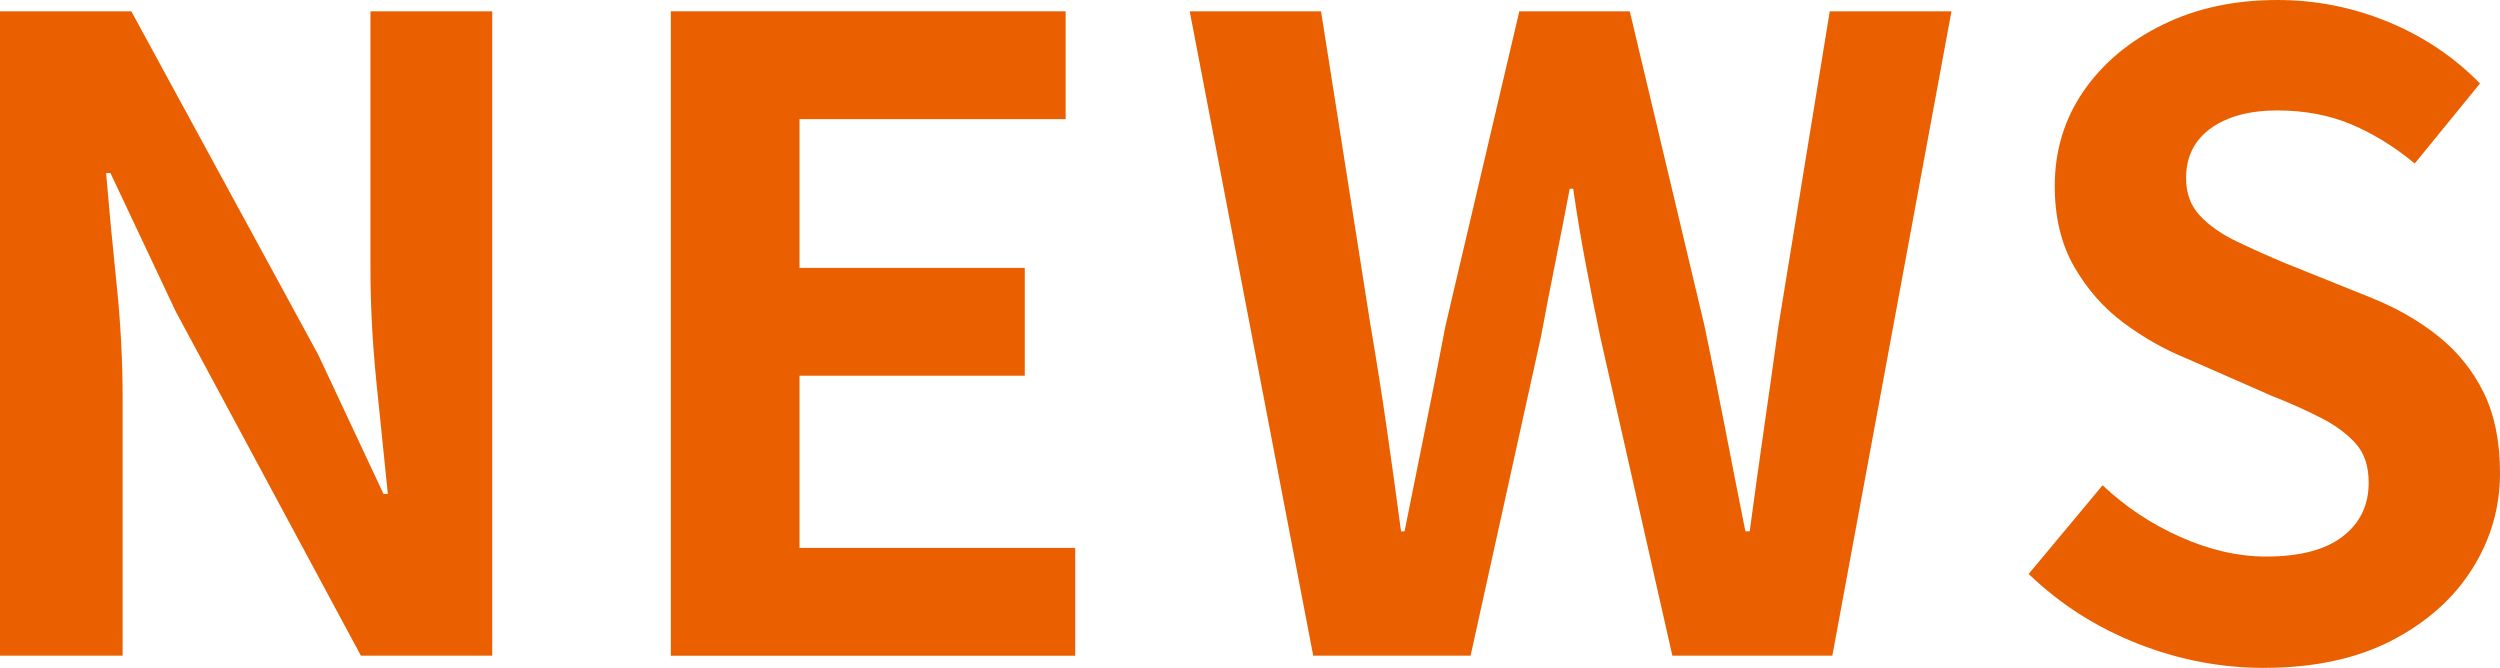
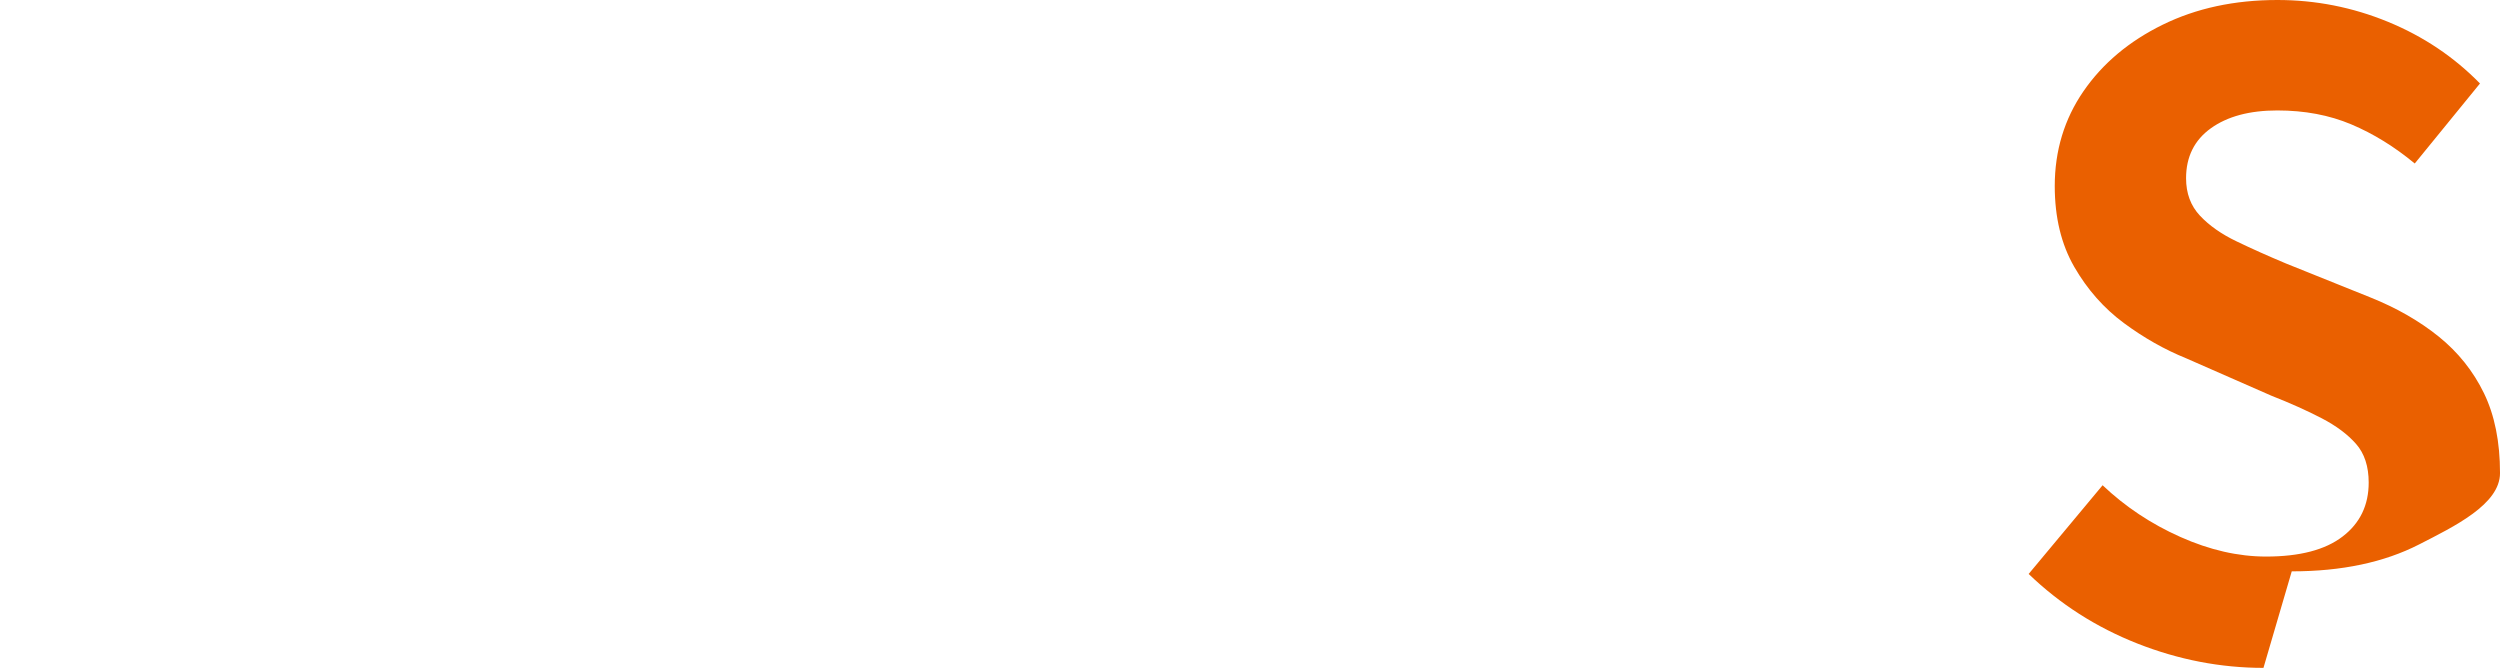
<svg xmlns="http://www.w3.org/2000/svg" id="_レイヤー_2" viewBox="0 0 94.868 25.344">
  <defs>
    <style>.cls-1{fill:#ea6000;}</style>
  </defs>
  <g id="layout">
    <g>
-       <path class="cls-1" d="m0,24.882V.429h4.983l7.095,13.035,2.475,5.28h.165c-.132-1.276-.275-2.673-.429-4.191-.154-1.518-.231-2.97-.231-4.355V.429h4.62v24.453h-4.983l-7.029-13.068-2.475-5.247h-.165c.11,1.32.242,2.718.396,4.191.154,1.475.231,2.915.231,4.323v9.801H0Z" />
-       <path class="cls-1" d="m25.456,24.882V.429h14.982v4.092h-10.098v5.644h8.547v4.092h-8.547v6.534h10.461v4.092h-15.345Z" />
-       <path class="cls-1" d="m49.833,24.882L45.147.429h4.983l1.882,11.946c.219,1.276.422,2.563.609,3.86.188,1.299.369,2.607.545,3.928h.133c.264-1.32.527-2.629.791-3.928.264-1.297.518-2.584.76-3.86L57.654.429h4.191l2.838,11.946c.264,1.254.521,2.536.775,3.845.252,1.309.512,2.623.775,3.943h.164c.176-1.32.357-2.629.545-3.928.188-1.297.369-2.584.545-3.86l1.947-11.946h4.619l-4.521,24.453h-6.07l-2.74-12.111c-.197-.945-.385-1.886-.561-2.821-.176-.935-.33-1.864-.463-2.788h-.131c-.176.924-.357,1.854-.545,2.788-.188.936-.369,1.876-.545,2.821l-2.672,12.111h-5.974Z" />
-       <path class="cls-1" d="m85.892,25.344c-1.628,0-3.223-.309-4.785-.924-1.562-.616-2.937-1.496-4.125-2.64l2.806-3.366c.857.813,1.842,1.469,2.953,1.963,1.11.495,2.194.743,3.25.743,1.276,0,2.244-.253,2.904-.76.66-.505.99-1.188.99-2.046,0-.615-.16-1.105-.479-1.468-.319-.363-.754-.688-1.304-.974s-1.188-.572-1.914-.858l-3.233-1.419c-.814-.33-1.601-.775-2.36-1.336-.759-.562-1.386-1.271-1.881-2.129s-.742-1.881-.742-3.069c0-1.342.363-2.541,1.089-3.597.727-1.056,1.727-1.897,3.003-2.524s2.728-.94,4.356-.94c1.452,0,2.849.275,4.19.825s2.509,1.331,3.498,2.343l-2.475,3.036c-.771-.638-1.573-1.133-2.409-1.485-.836-.352-1.771-.528-2.805-.528-1.057,0-1.897.227-2.524.677-.627.451-.94,1.084-.94,1.897,0,.572.176,1.045.527,1.419.352.375.813.699,1.387.974.571.275,1.198.556,1.881.842l3.201,1.287c.989.396,1.853.891,2.59,1.484.737.595,1.309,1.31,1.716,2.146s.611,1.848.611,3.036c0,1.319-.358,2.541-1.073,3.663s-1.738,2.024-3.068,2.706c-1.332.682-2.943,1.022-4.835,1.022Z" />
+       <path class="cls-1" d="m85.892,25.344c-1.628,0-3.223-.309-4.785-.924-1.562-.616-2.937-1.496-4.125-2.64l2.806-3.366c.857.813,1.842,1.469,2.953,1.963,1.11.495,2.194.743,3.25.743,1.276,0,2.244-.253,2.904-.76.66-.505.99-1.188.99-2.046,0-.615-.16-1.105-.479-1.468-.319-.363-.754-.688-1.304-.974s-1.188-.572-1.914-.858l-3.233-1.419c-.814-.33-1.601-.775-2.36-1.336-.759-.562-1.386-1.271-1.881-2.129s-.742-1.881-.742-3.069c0-1.342.363-2.541,1.089-3.597.727-1.056,1.727-1.897,3.003-2.524s2.728-.94,4.356-.94c1.452,0,2.849.275,4.19.825s2.509,1.331,3.498,2.343l-2.475,3.036c-.771-.638-1.573-1.133-2.409-1.485-.836-.352-1.771-.528-2.805-.528-1.057,0-1.897.227-2.524.677-.627.451-.94,1.084-.94,1.897,0,.572.176,1.045.527,1.419.352.375.813.699,1.387.974.571.275,1.198.556,1.881.842l3.201,1.287c.989.396,1.853.891,2.59,1.484.737.595,1.309,1.31,1.716,2.146s.611,1.848.611,3.036s-1.738,2.024-3.068,2.706c-1.332.682-2.943,1.022-4.835,1.022Z" />
    </g>
  </g>
</svg>